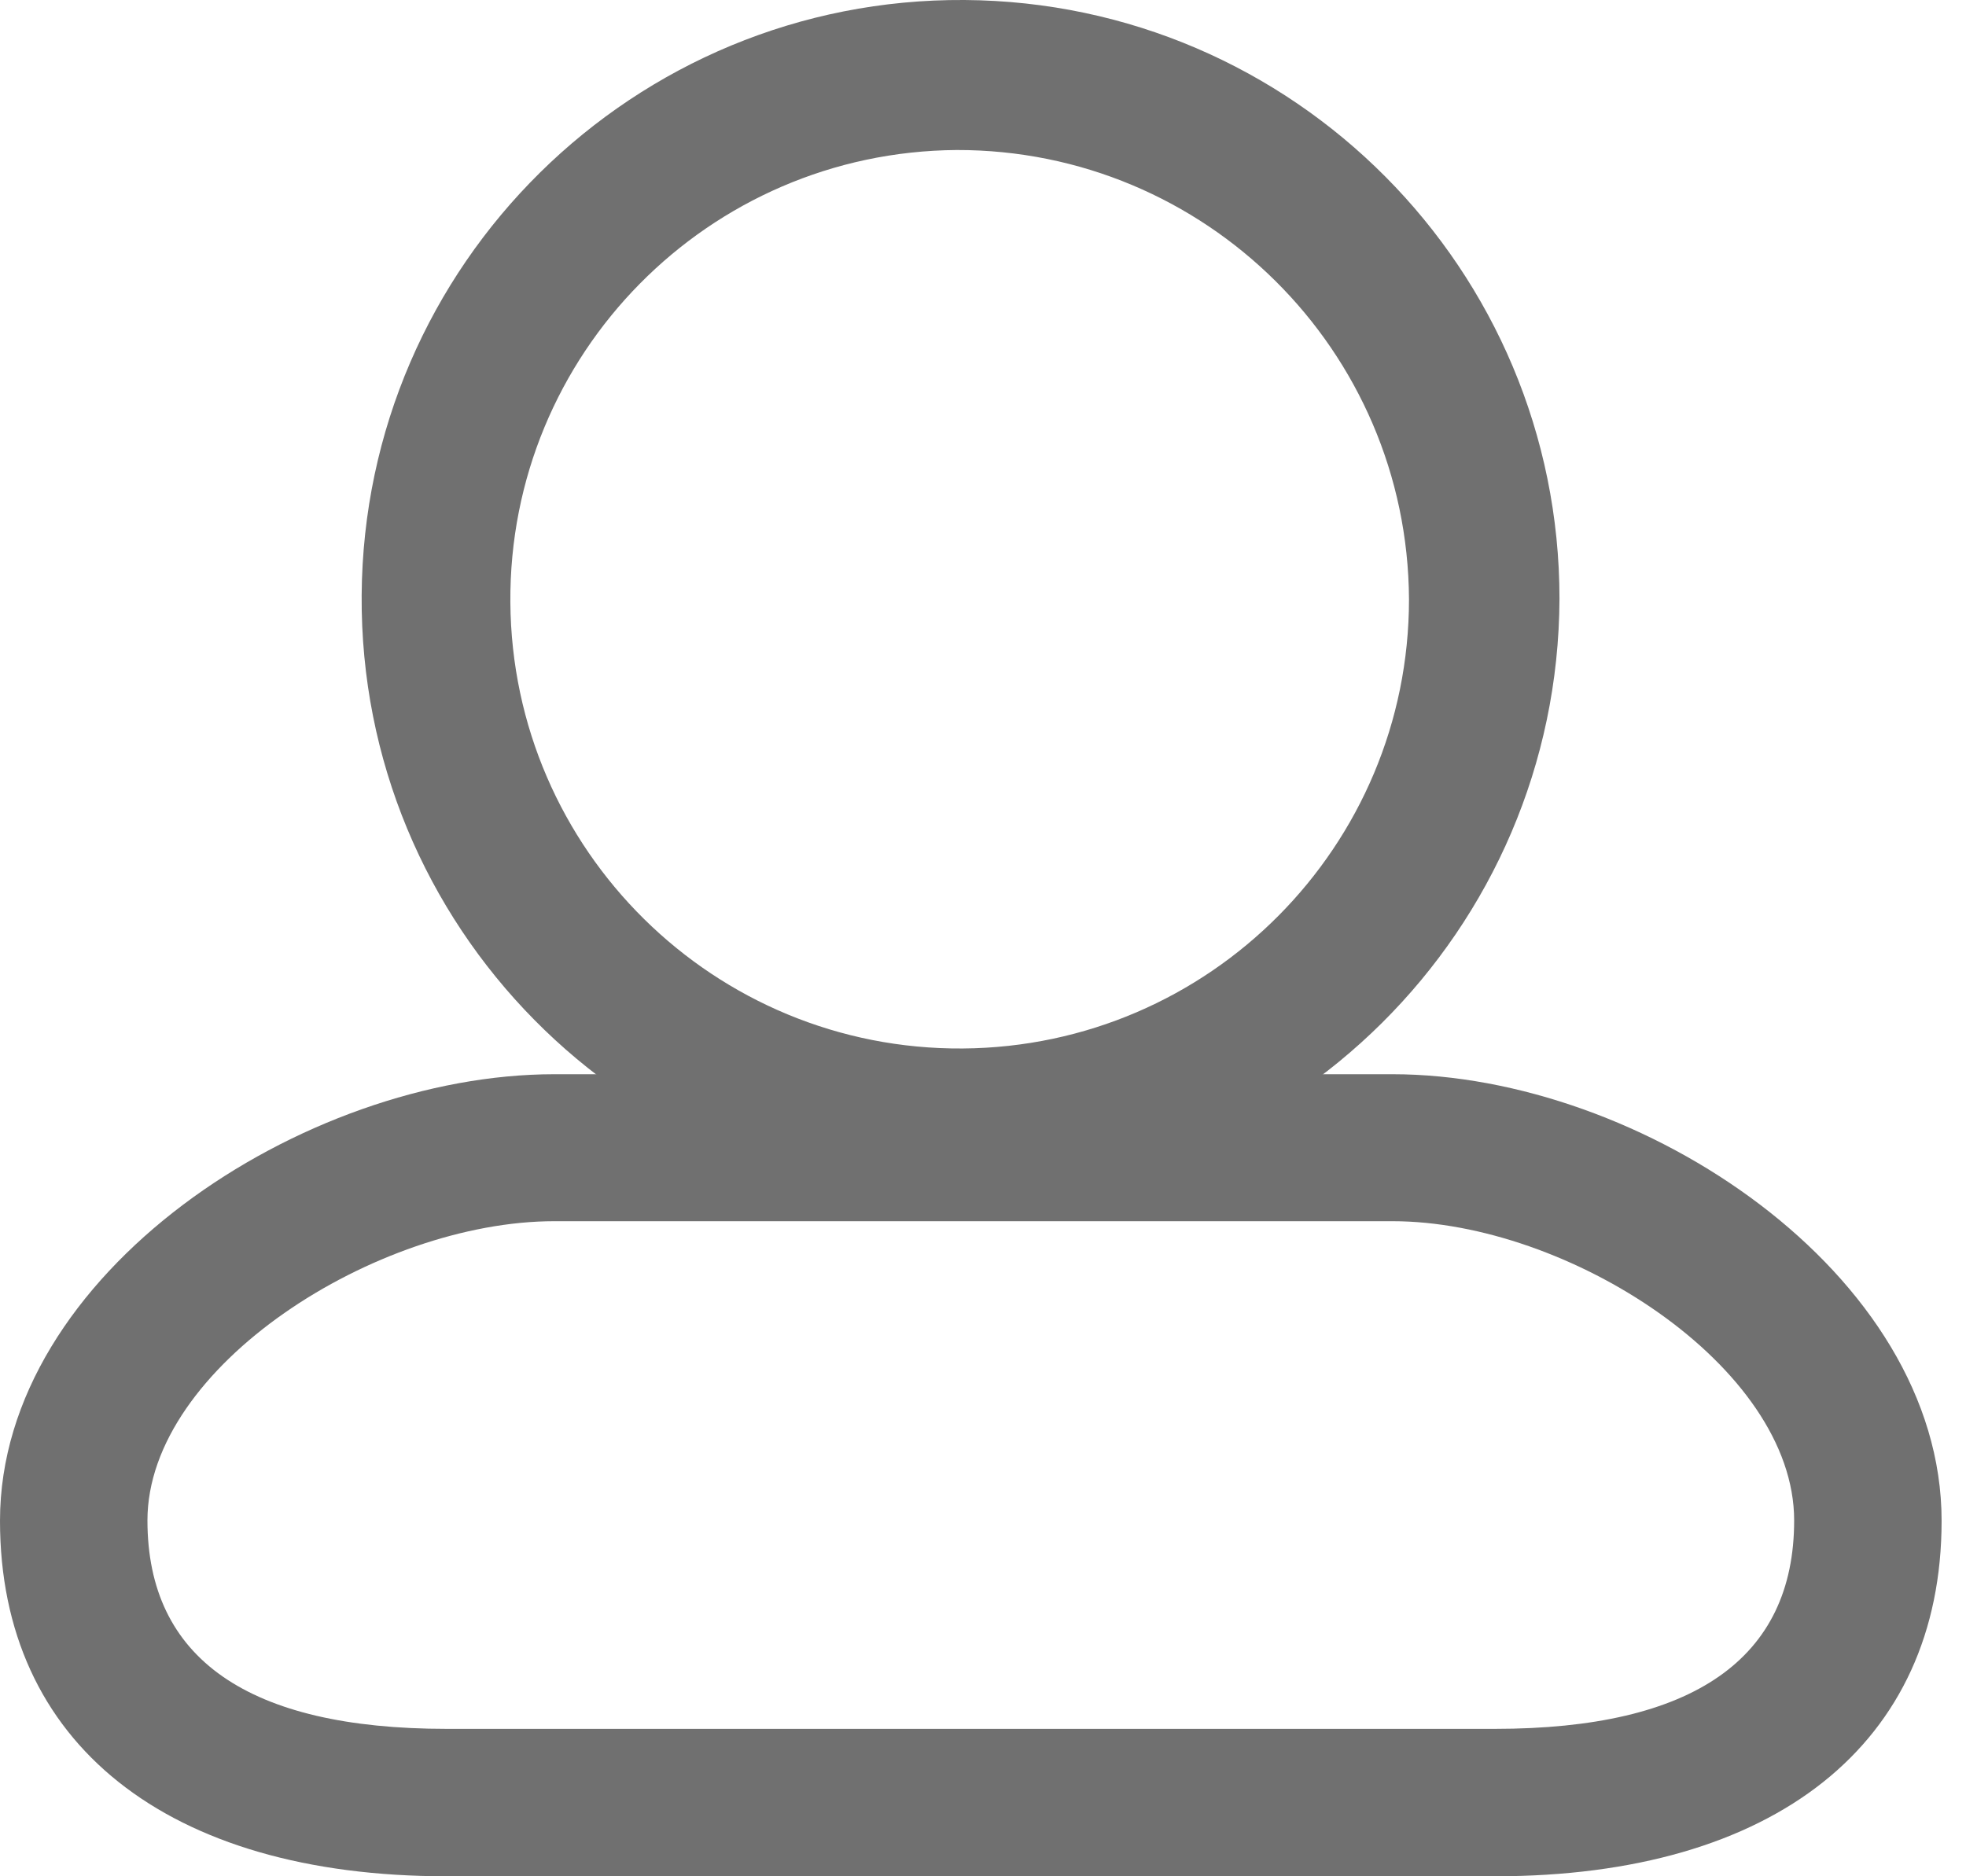
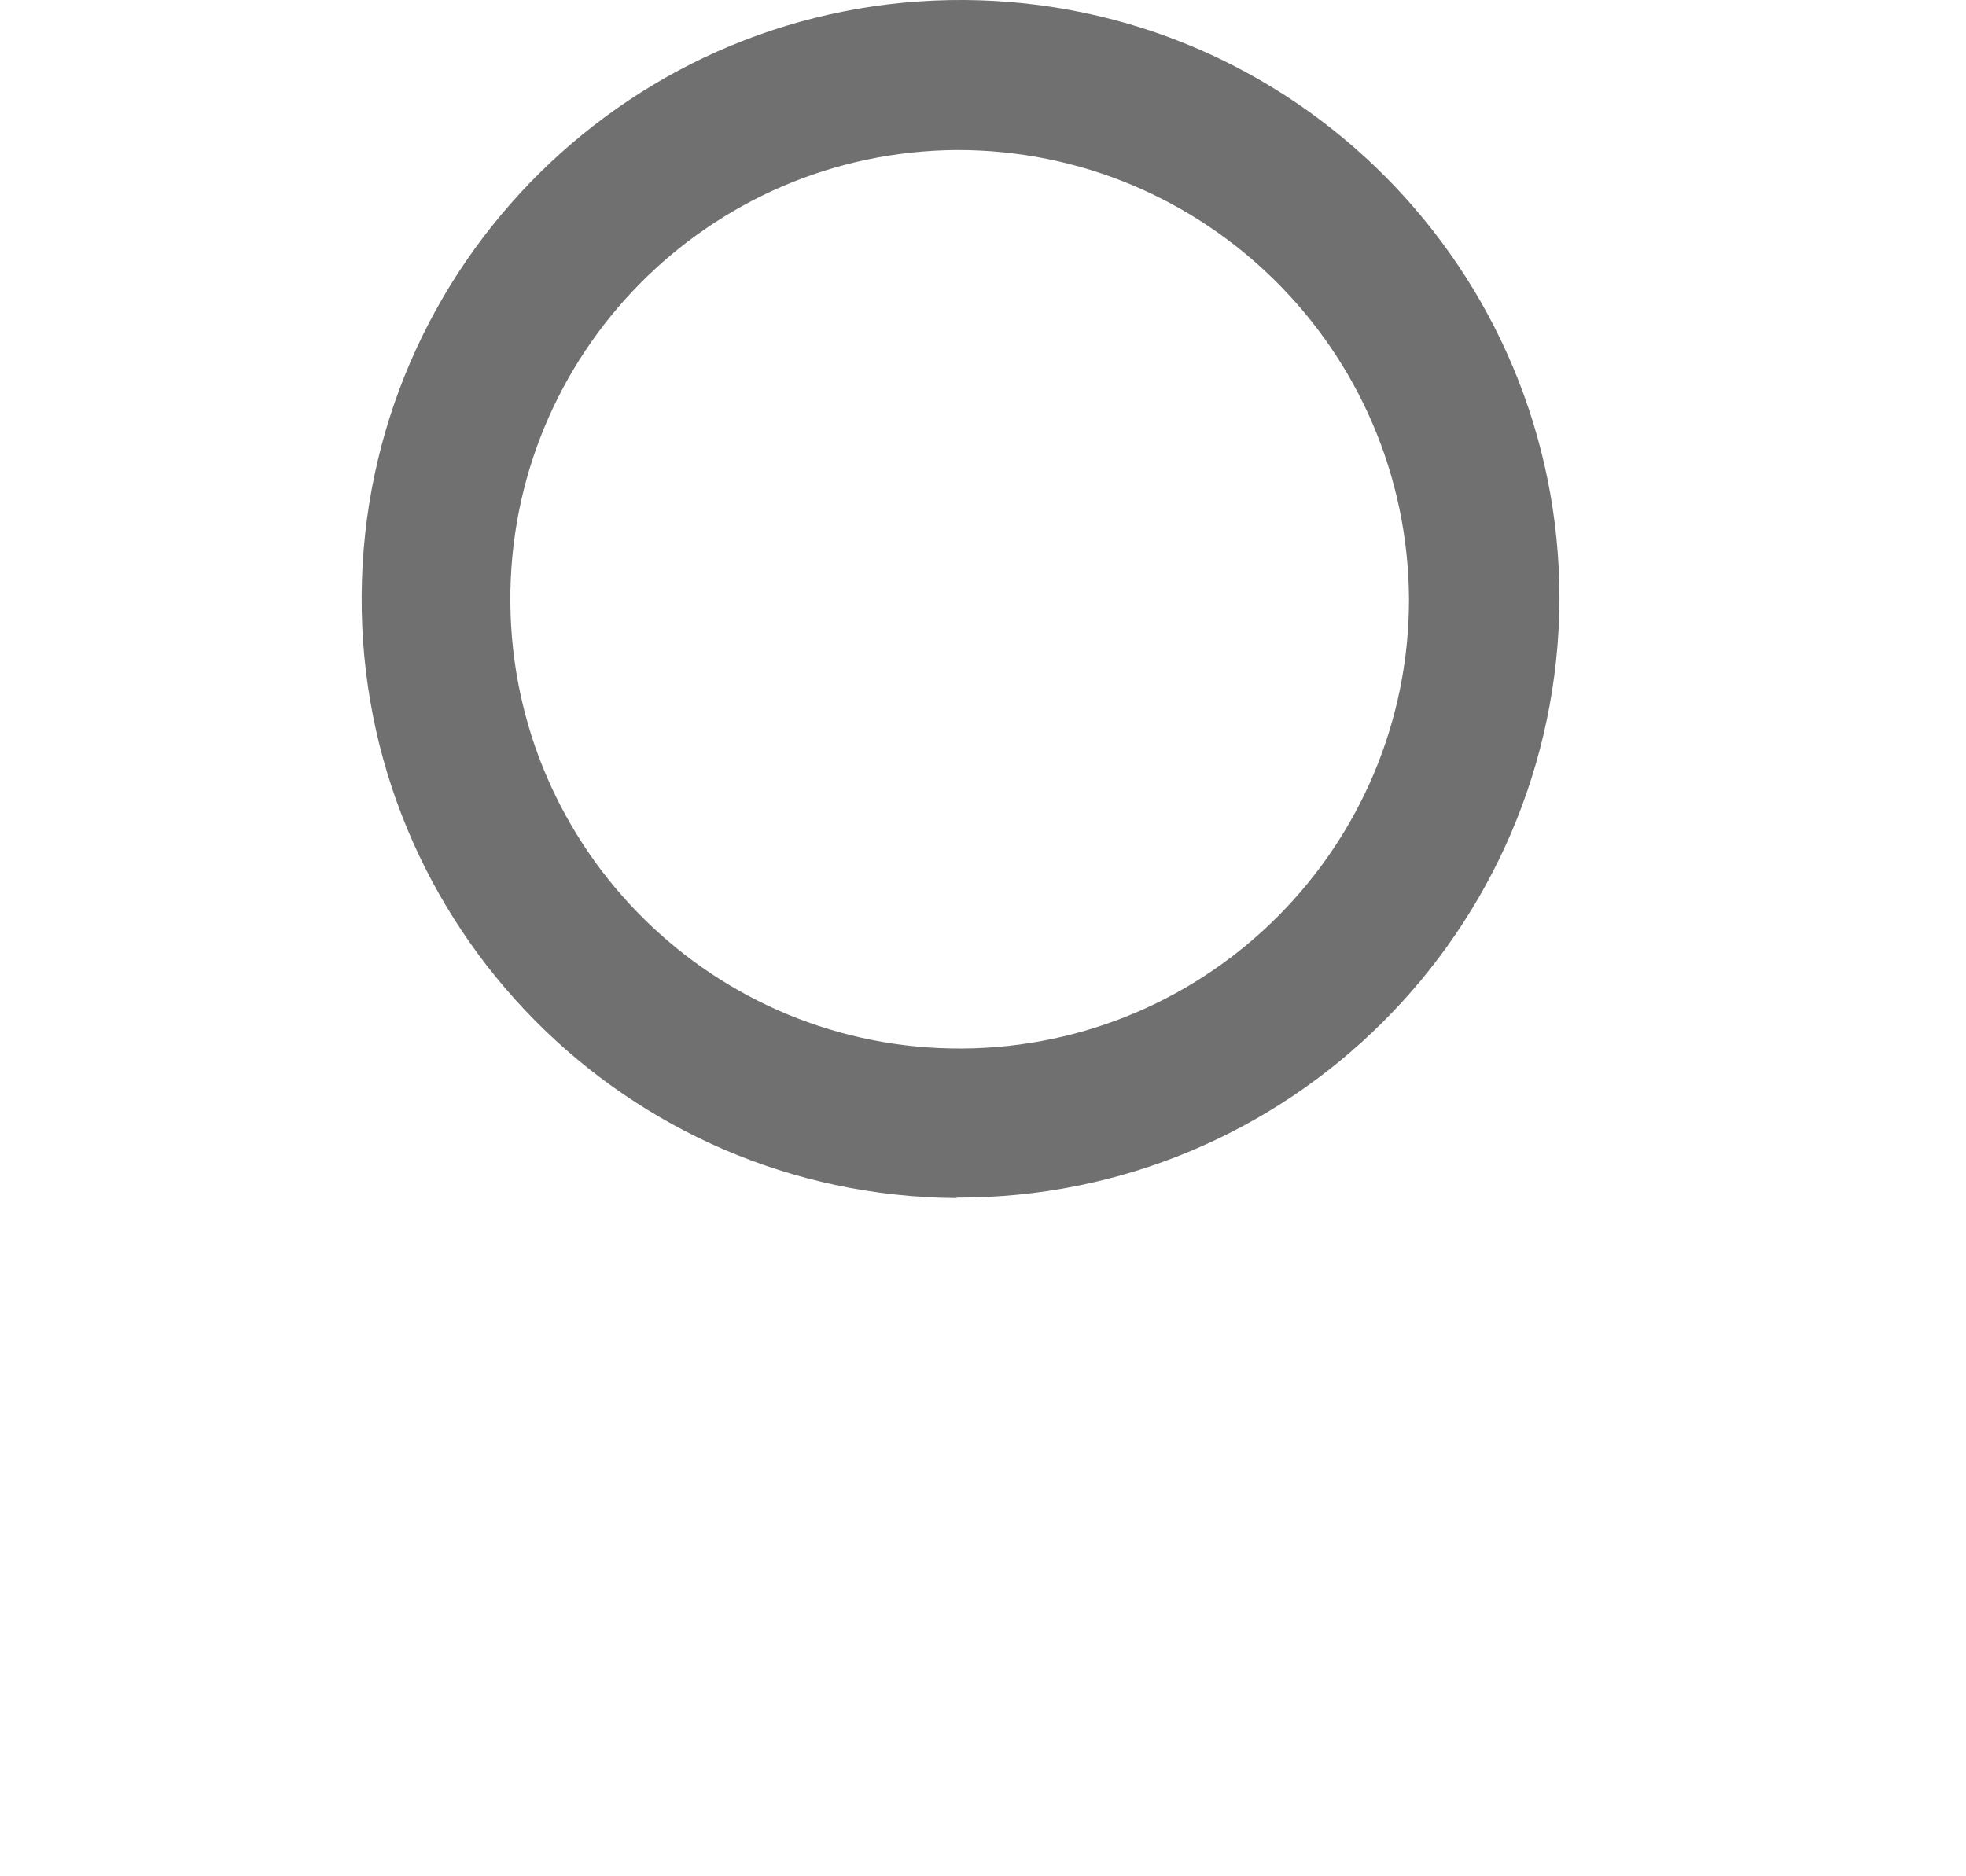
<svg xmlns="http://www.w3.org/2000/svg" width="22" height="21" viewBox="0 0 22 21" fill="none">
  <path d="M10.705 13.409C7.005 13.385 4.022 10.363 4.047 6.663C4.071 2.958 7.093 -0.024 10.793 0C14.478 0.025 17.451 3.017 17.451 6.702C17.436 10.417 14.415 13.414 10.705 13.404V13.409ZM10.705 1.679C7.927 1.699 5.692 3.964 5.711 6.741C5.731 9.519 7.996 11.754 10.773 11.735C13.536 11.715 15.767 9.47 15.767 6.707C15.752 3.92 13.487 1.674 10.705 1.679Z" fill="#707070" />
-   <path d="M16.728 21H4.999C1.87 21 0 19.511 0 17.021C0 14.254 3.393 12.023 6.204 12.023H15.581C18.364 12.023 21.727 14.254 21.727 17.021C21.727 19.516 19.857 21 16.728 21ZM6.204 13.668C4.217 13.668 1.65 15.293 1.65 17.017C1.65 18.564 2.777 19.35 4.999 19.35H16.728C18.949 19.35 20.077 18.564 20.077 17.017C20.077 15.293 17.544 13.668 15.581 13.668H6.204Z" fill="#707070" />
</svg>